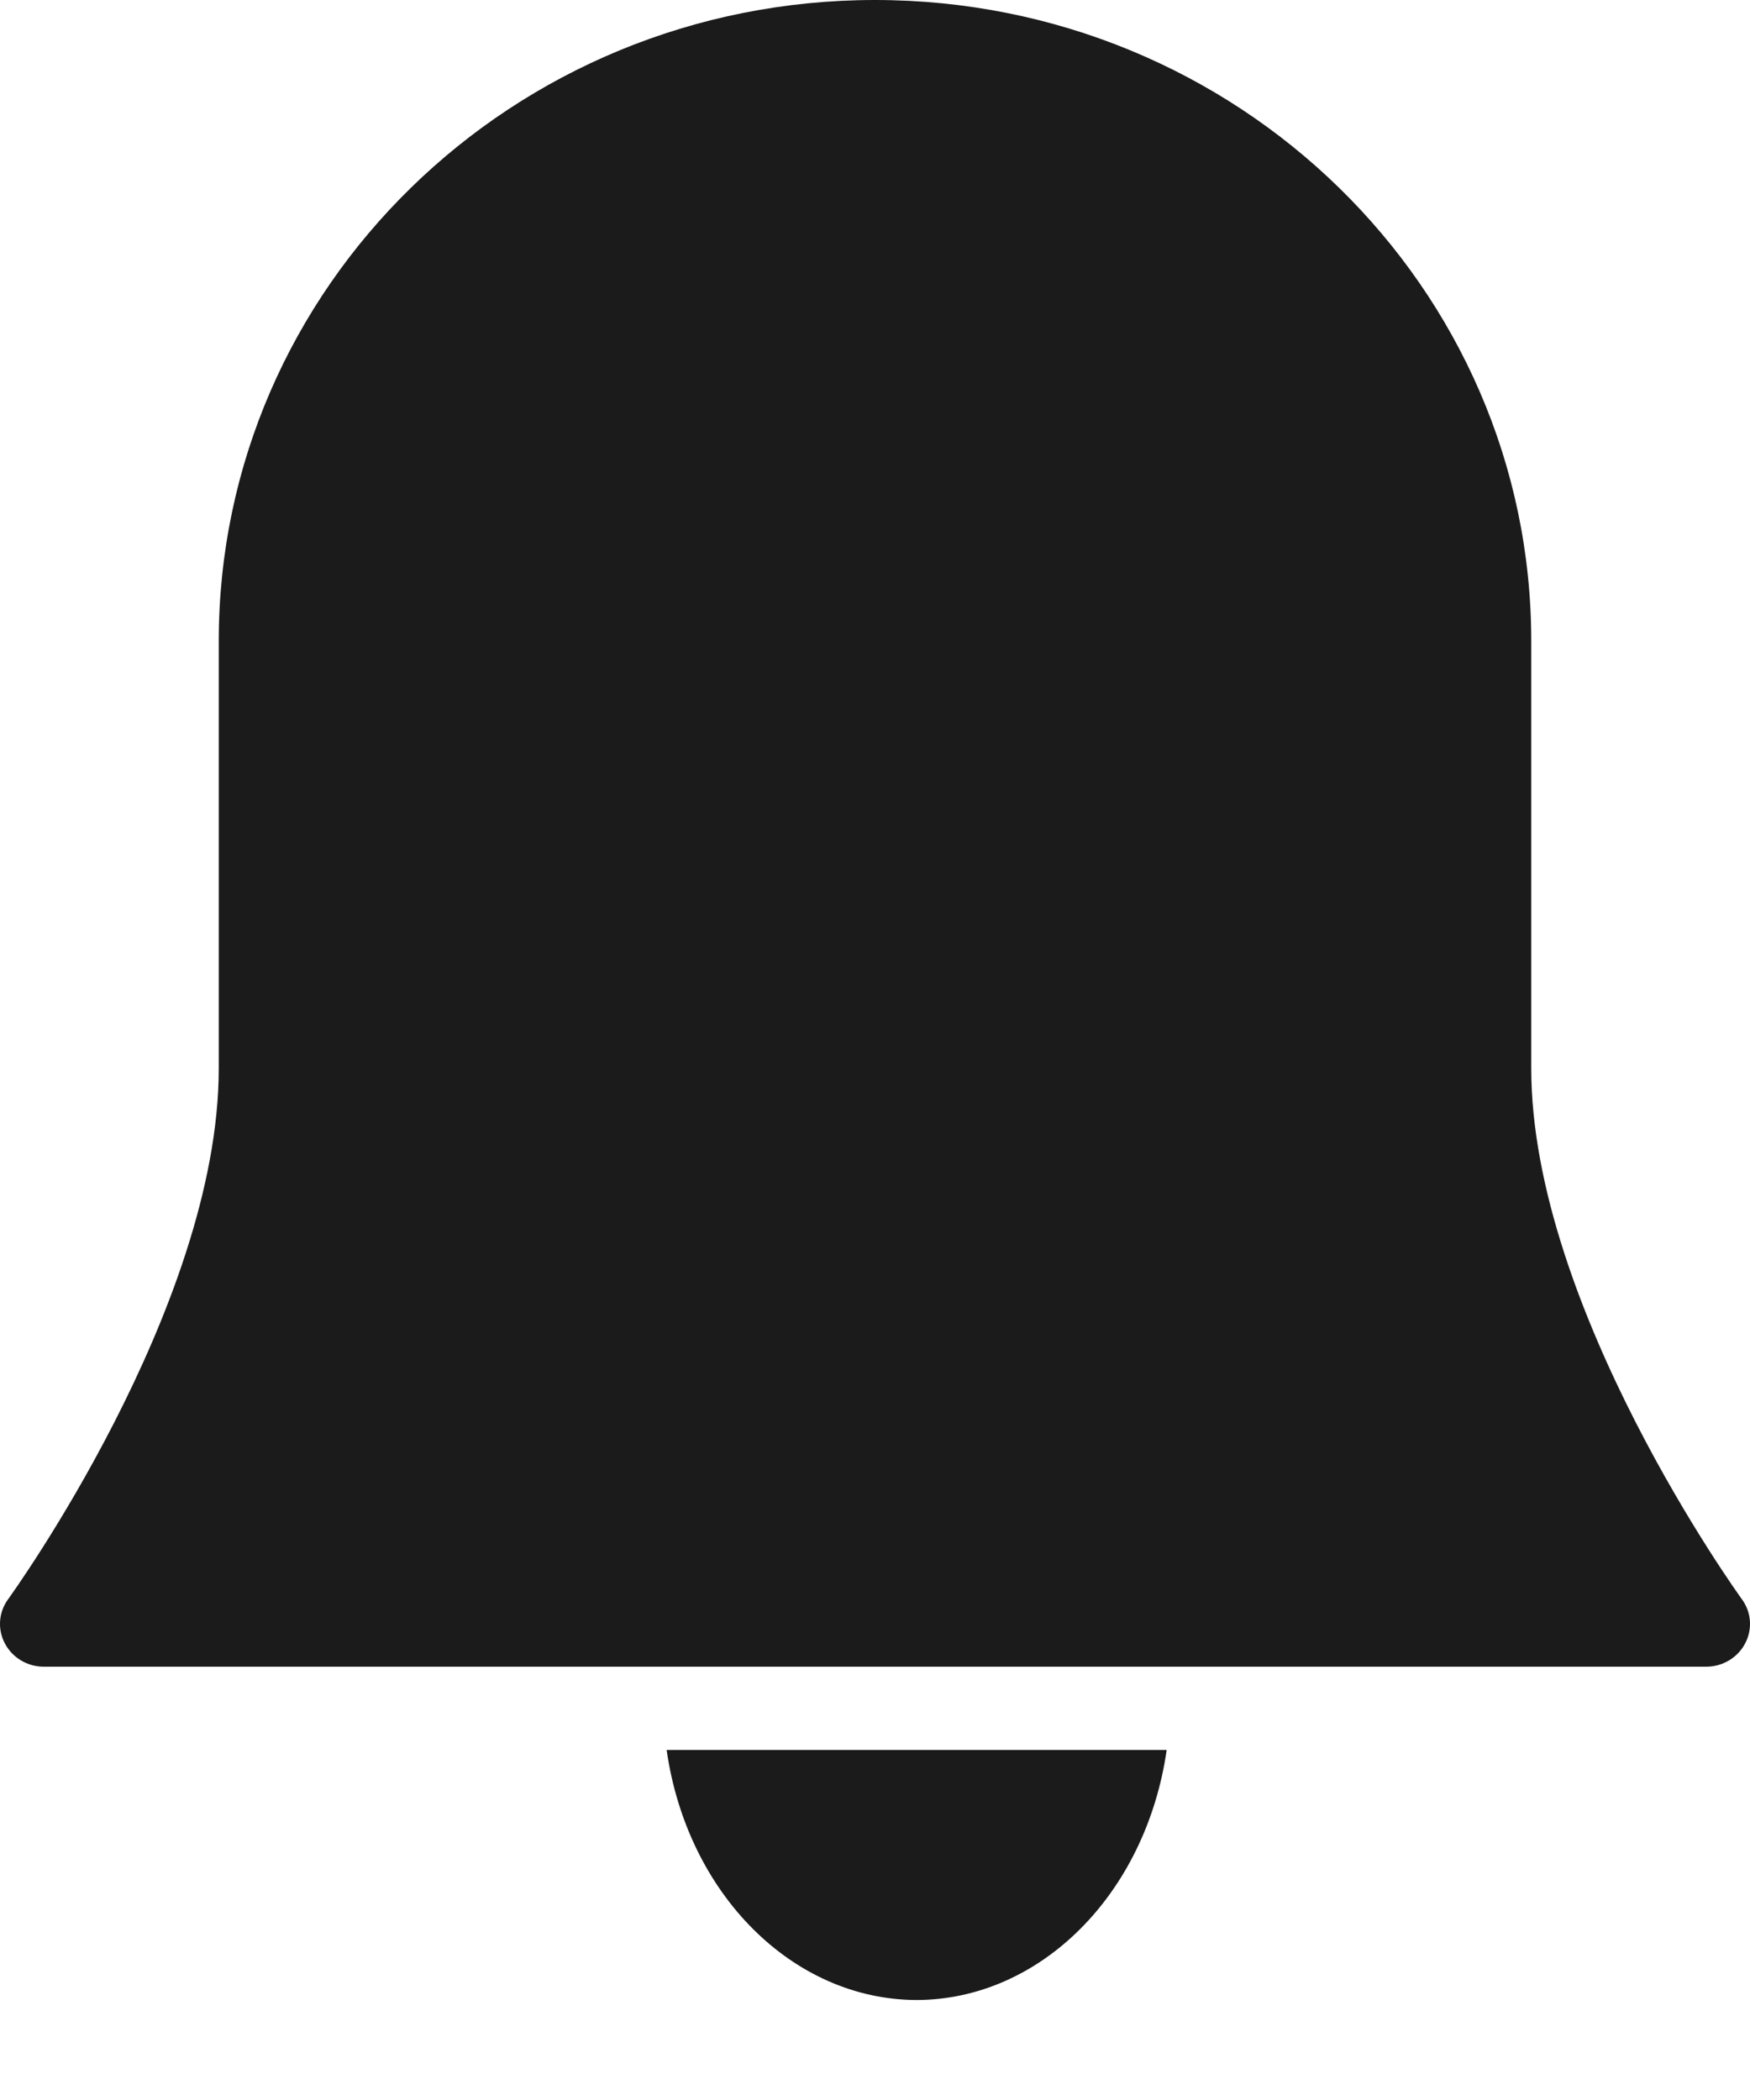
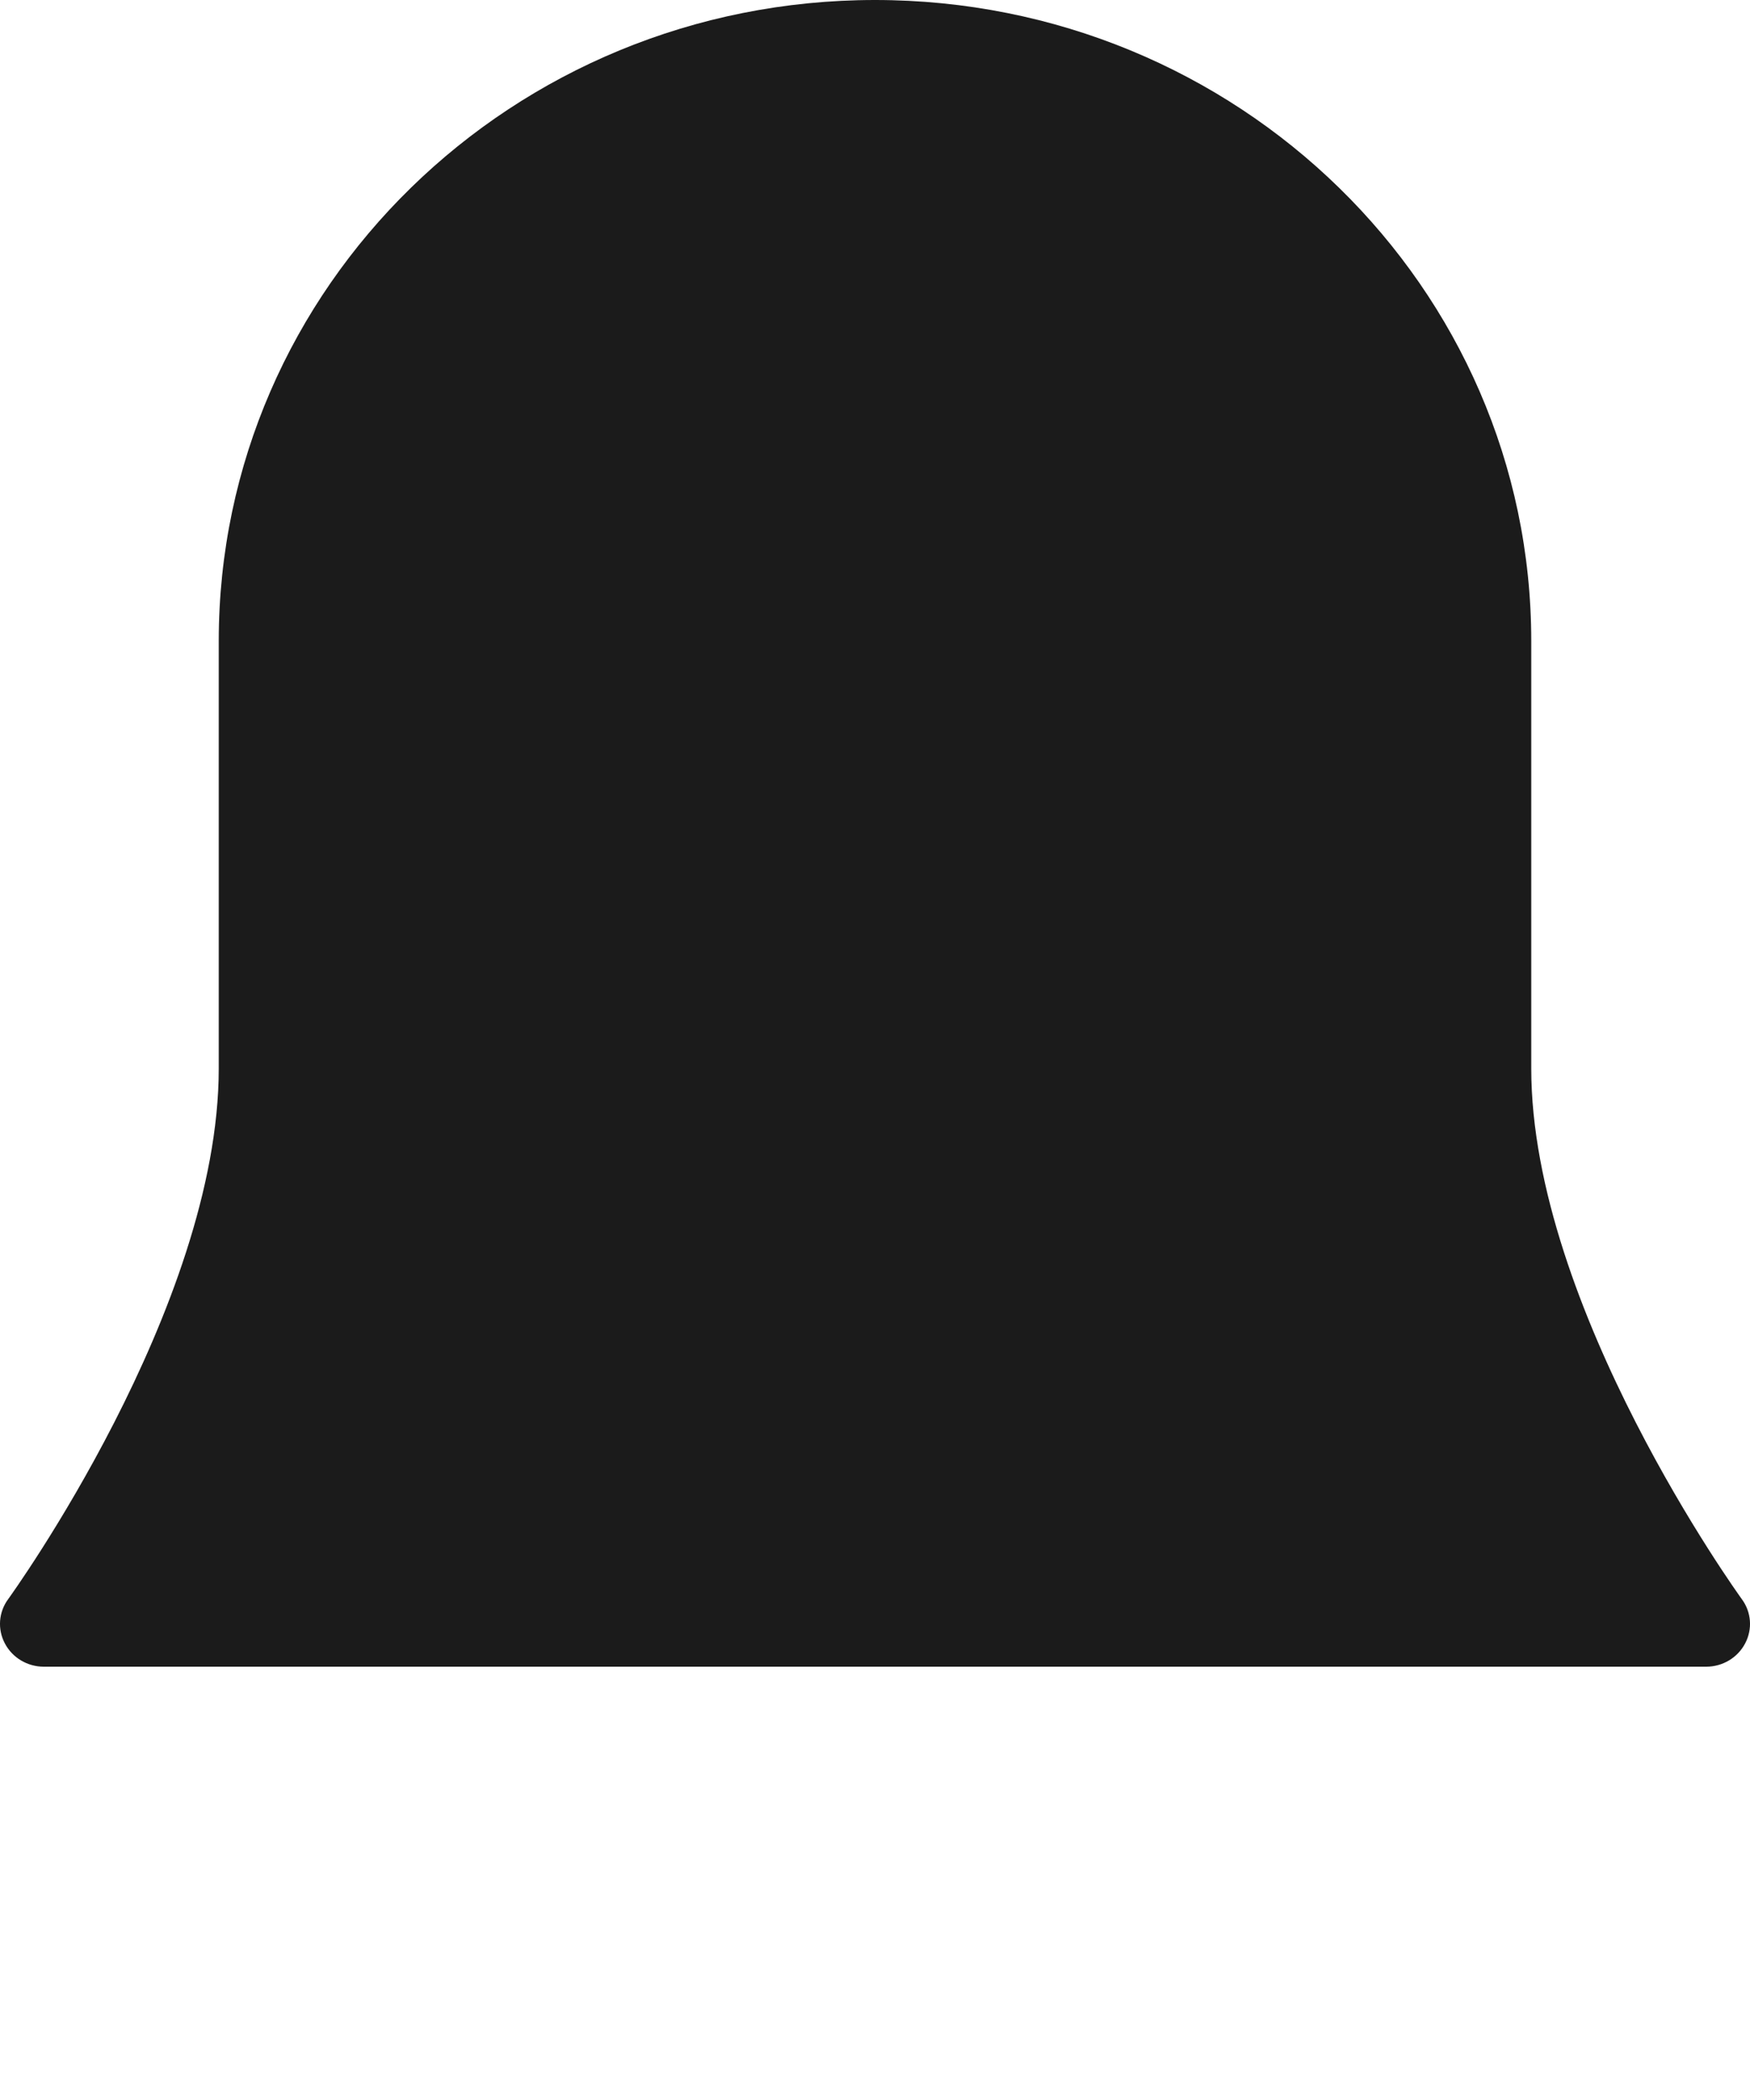
<svg xmlns="http://www.w3.org/2000/svg" width="15" height="18" viewBox="0 0 15 18" fill="none">
-   <path d="M7.857 17.143C8.917 17.14 9.822 16.236 10 15H5.714C5.891 16.236 6.796 17.14 7.857 17.143Z" fill="#1B1B1B" />
  <path d="M14.93 13.707C14.912 13.682 13.125 11.209 13.125 9.158V5.495C13.125 2.46 10.607 0 7.5 0C4.393 0 1.875 2.46 1.875 5.495V9.158C1.875 11.209 0.088 13.682 0.07 13.707C-0.012 13.818 -0.023 13.965 0.042 14.087C0.106 14.209 0.235 14.286 0.375 14.286H14.625C14.765 14.286 14.894 14.209 14.958 14.087C15.023 13.965 15.012 13.818 14.93 13.707Z" fill="#1B1B1B" />
</svg>